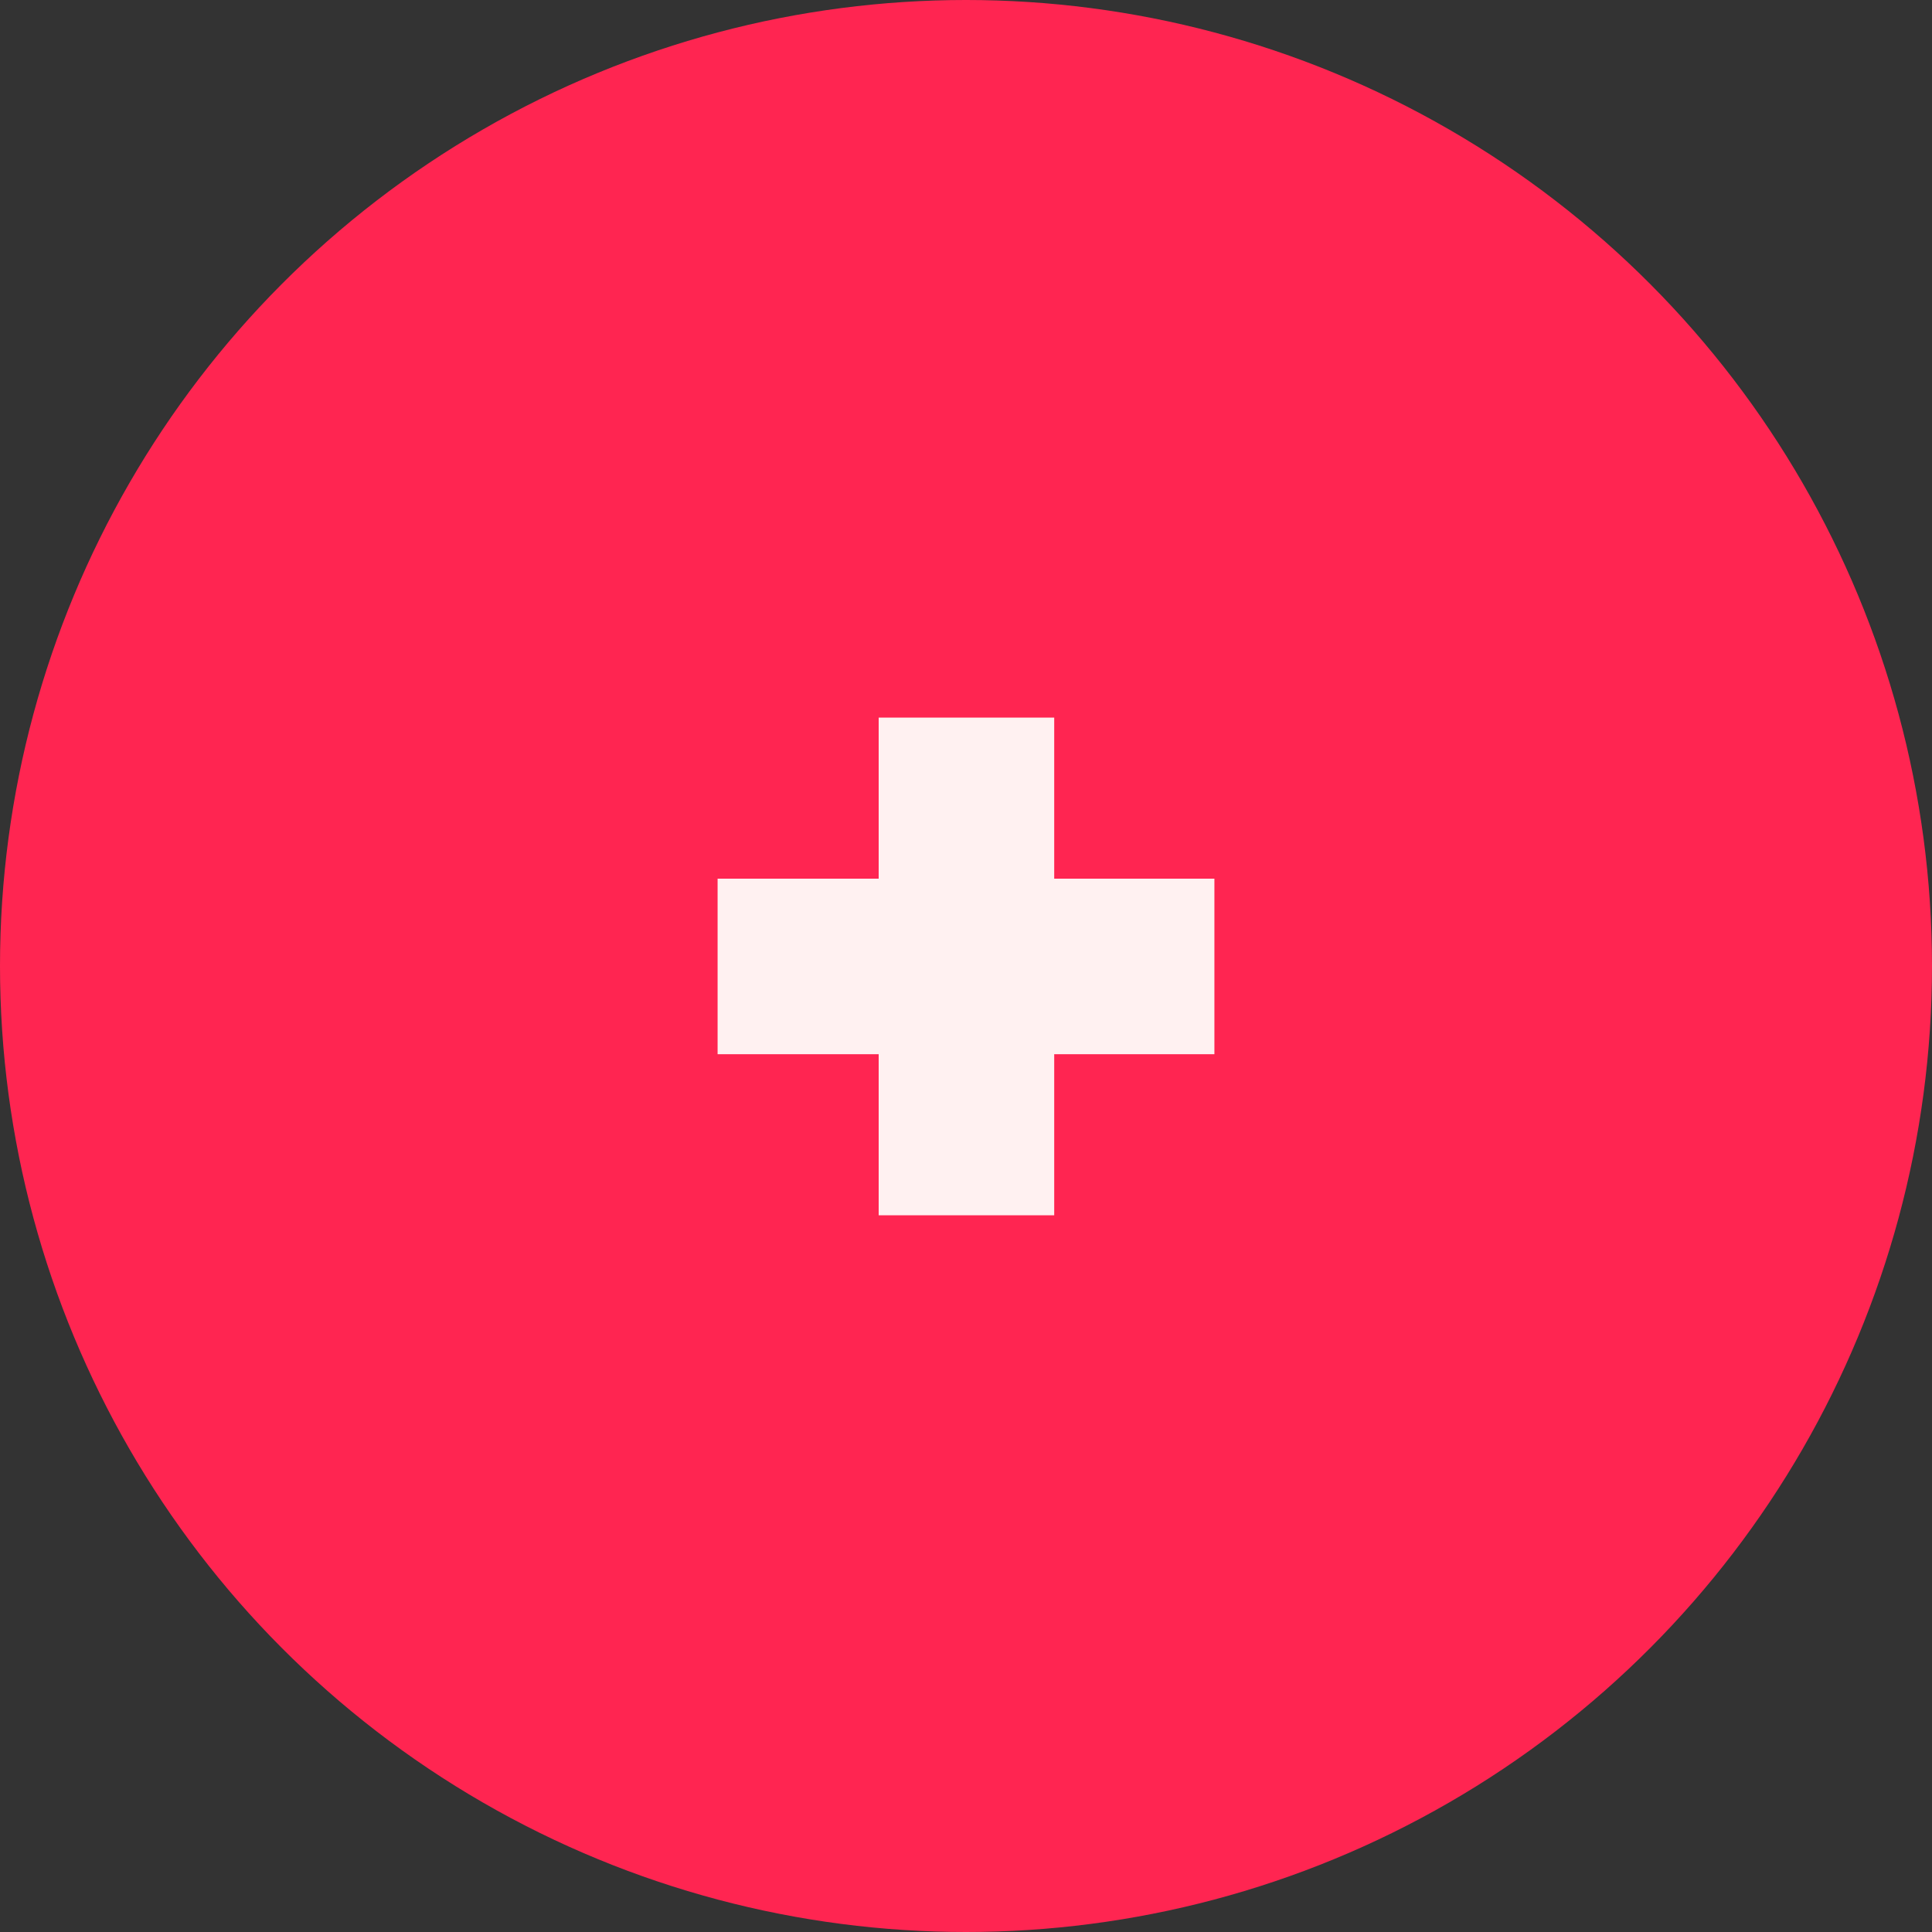
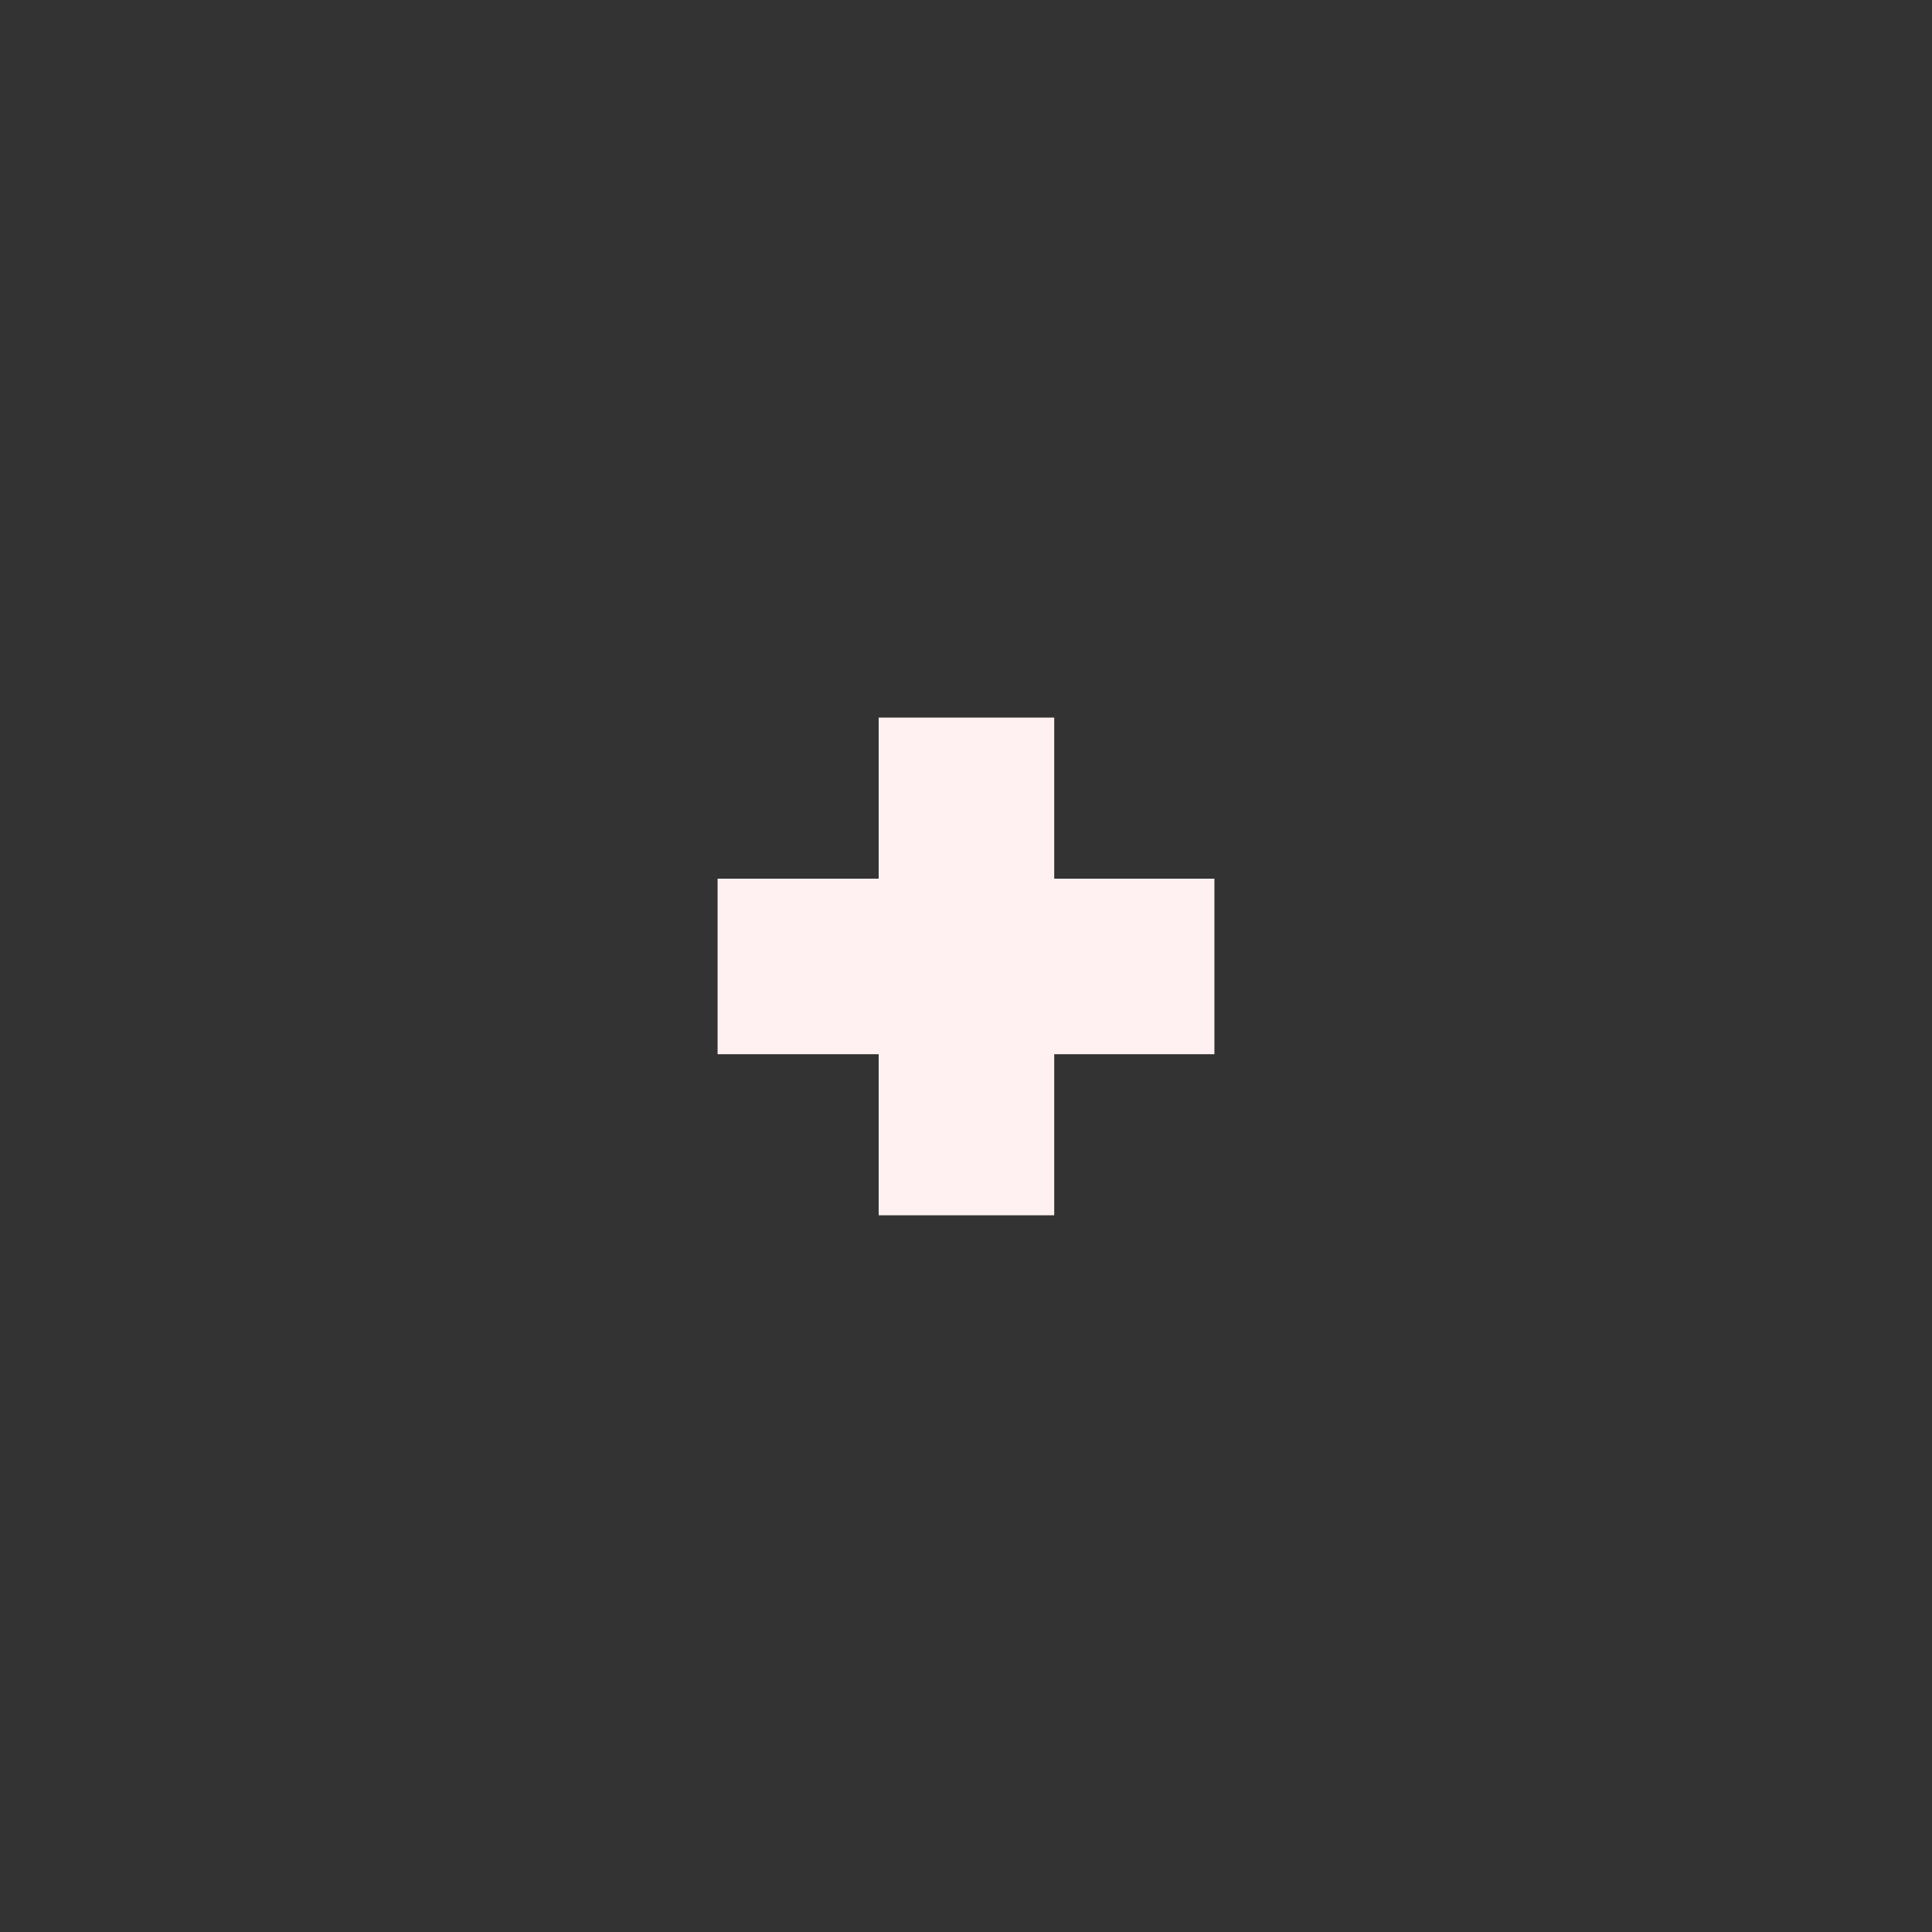
<svg xmlns="http://www.w3.org/2000/svg" width="35" height="35" viewBox="0 0 35 35" fill="none">
  <rect x="0" y="0" width="35" height="35" fill="#333333" stroke="none" />
-   <circle cx="17.5" cy="17.5" r="17.5" fill="#FF2551" />
  <path d="M19.098 15.918H22V19.098H19.098V22.016H15.918V19.098H13V15.918H15.918V13H19.098V15.918Z" fill="#FFF1F1" />
</svg>